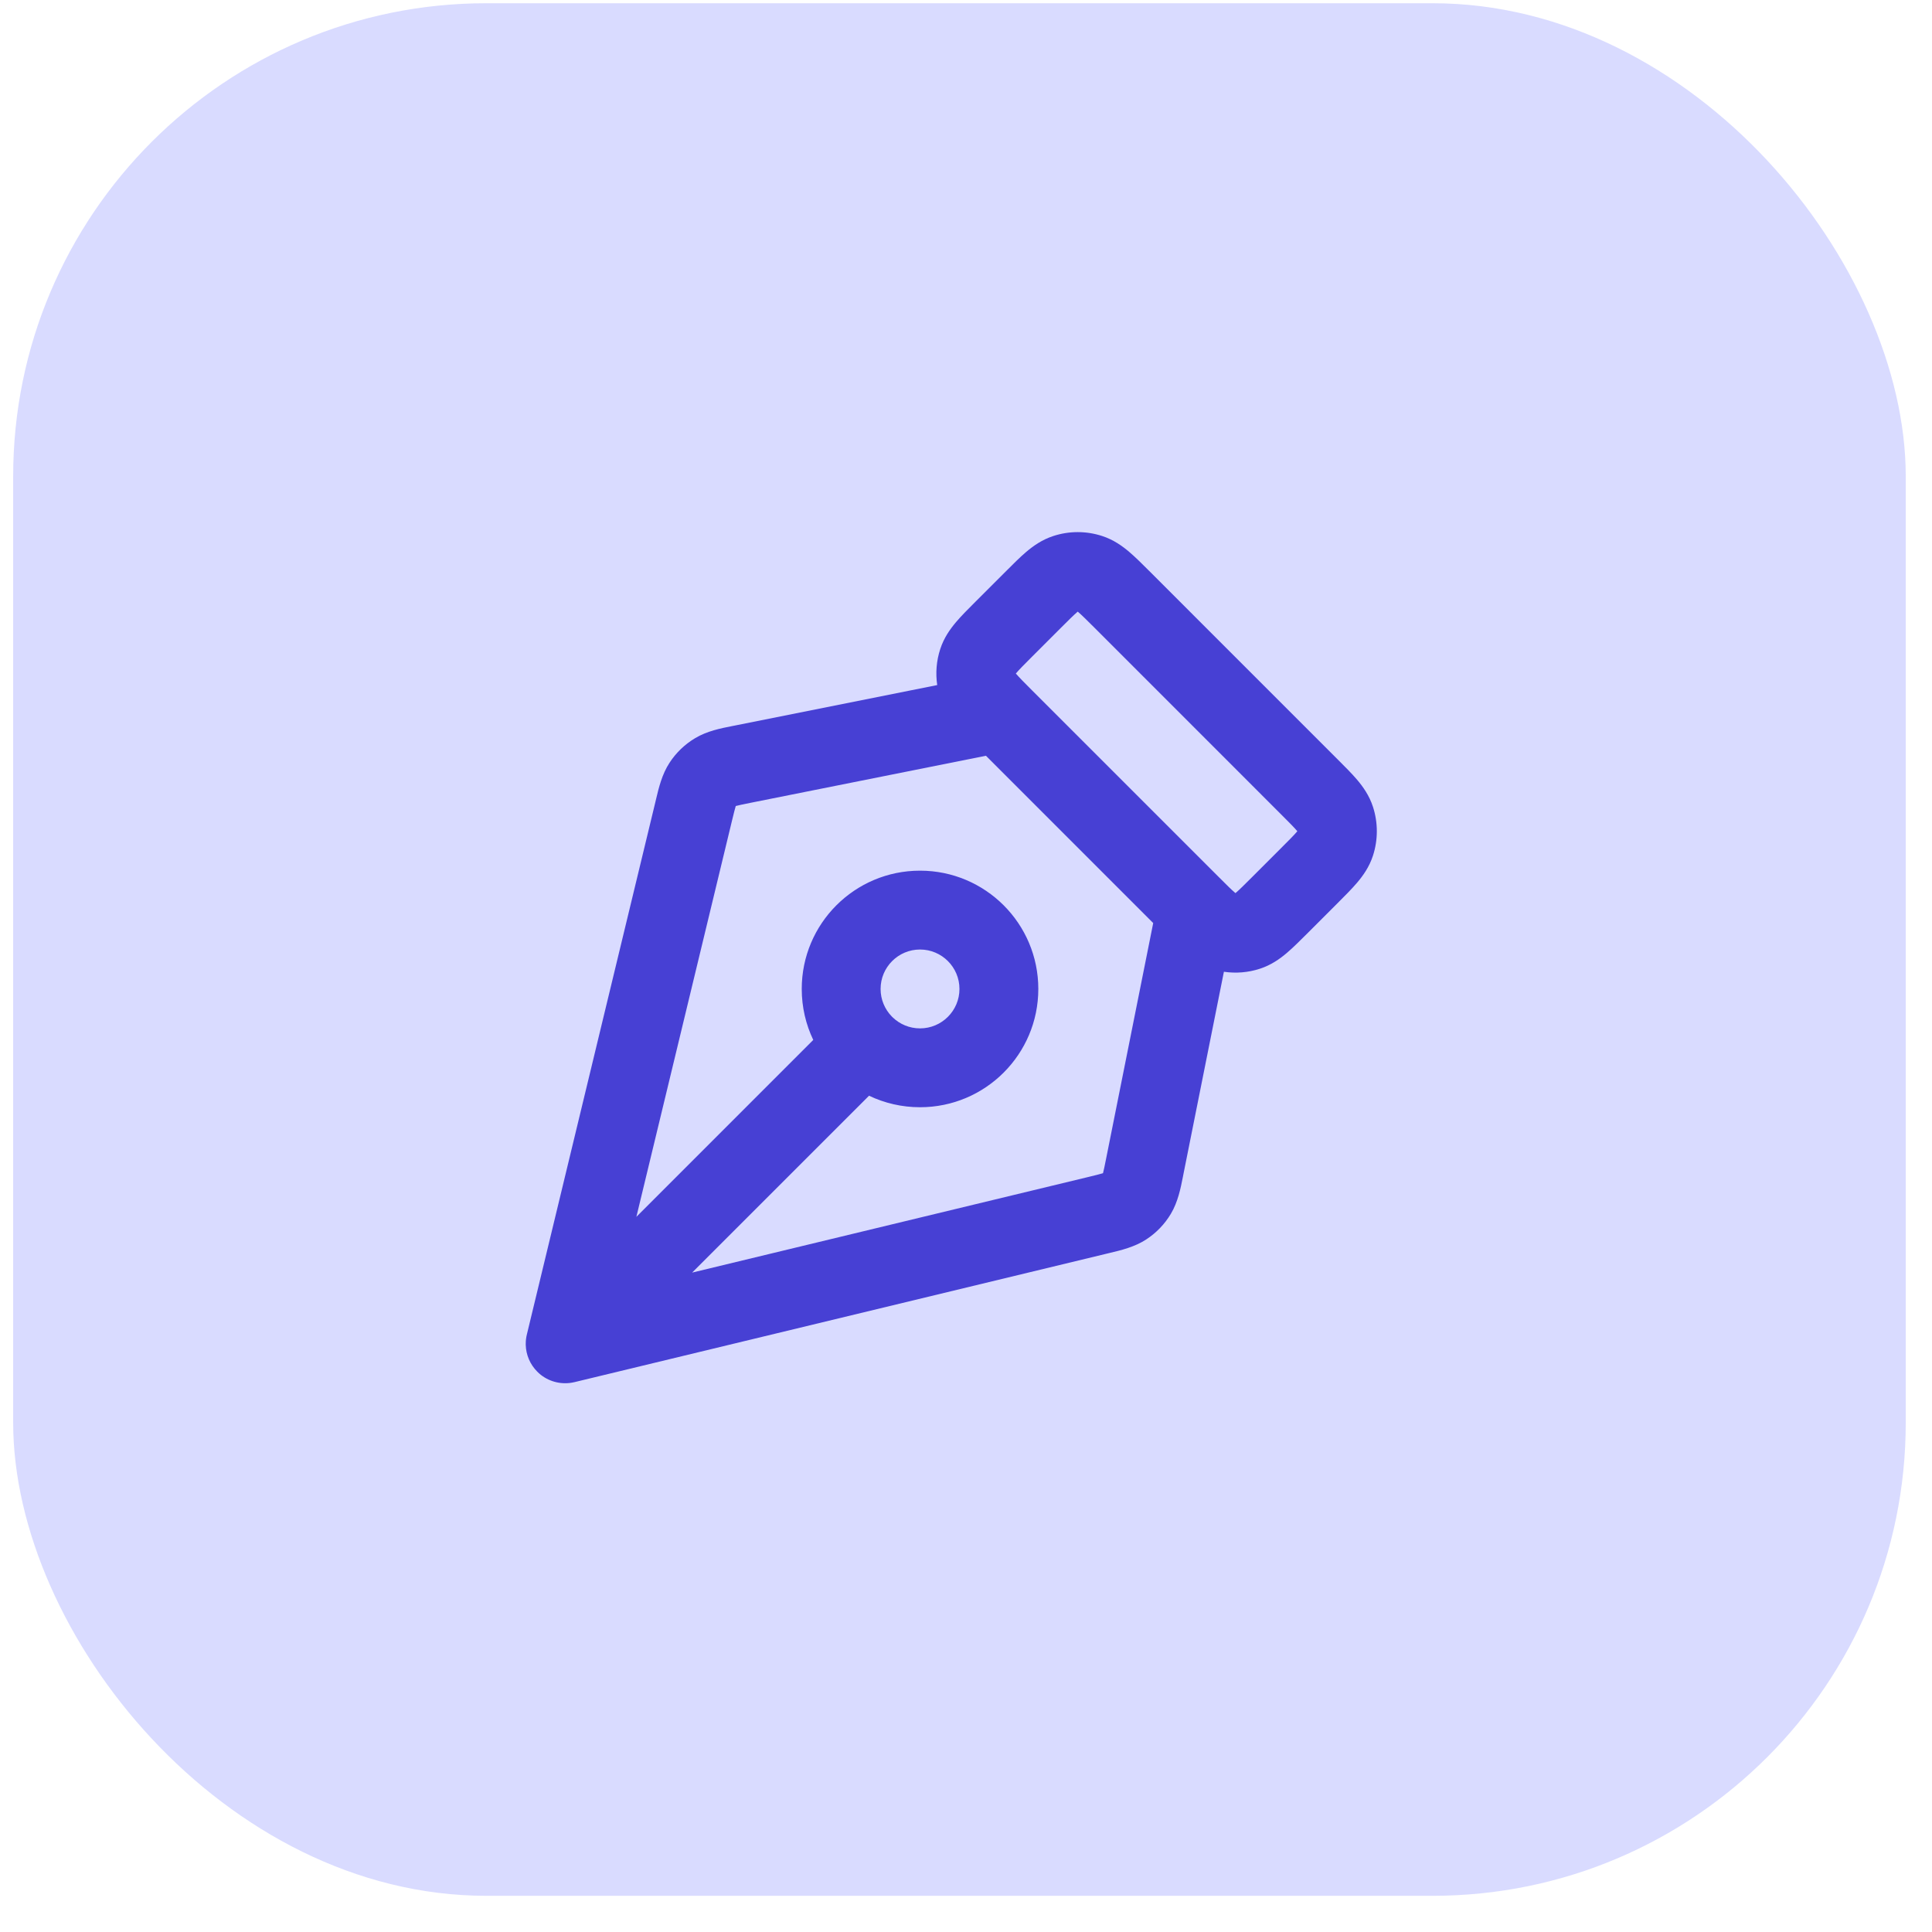
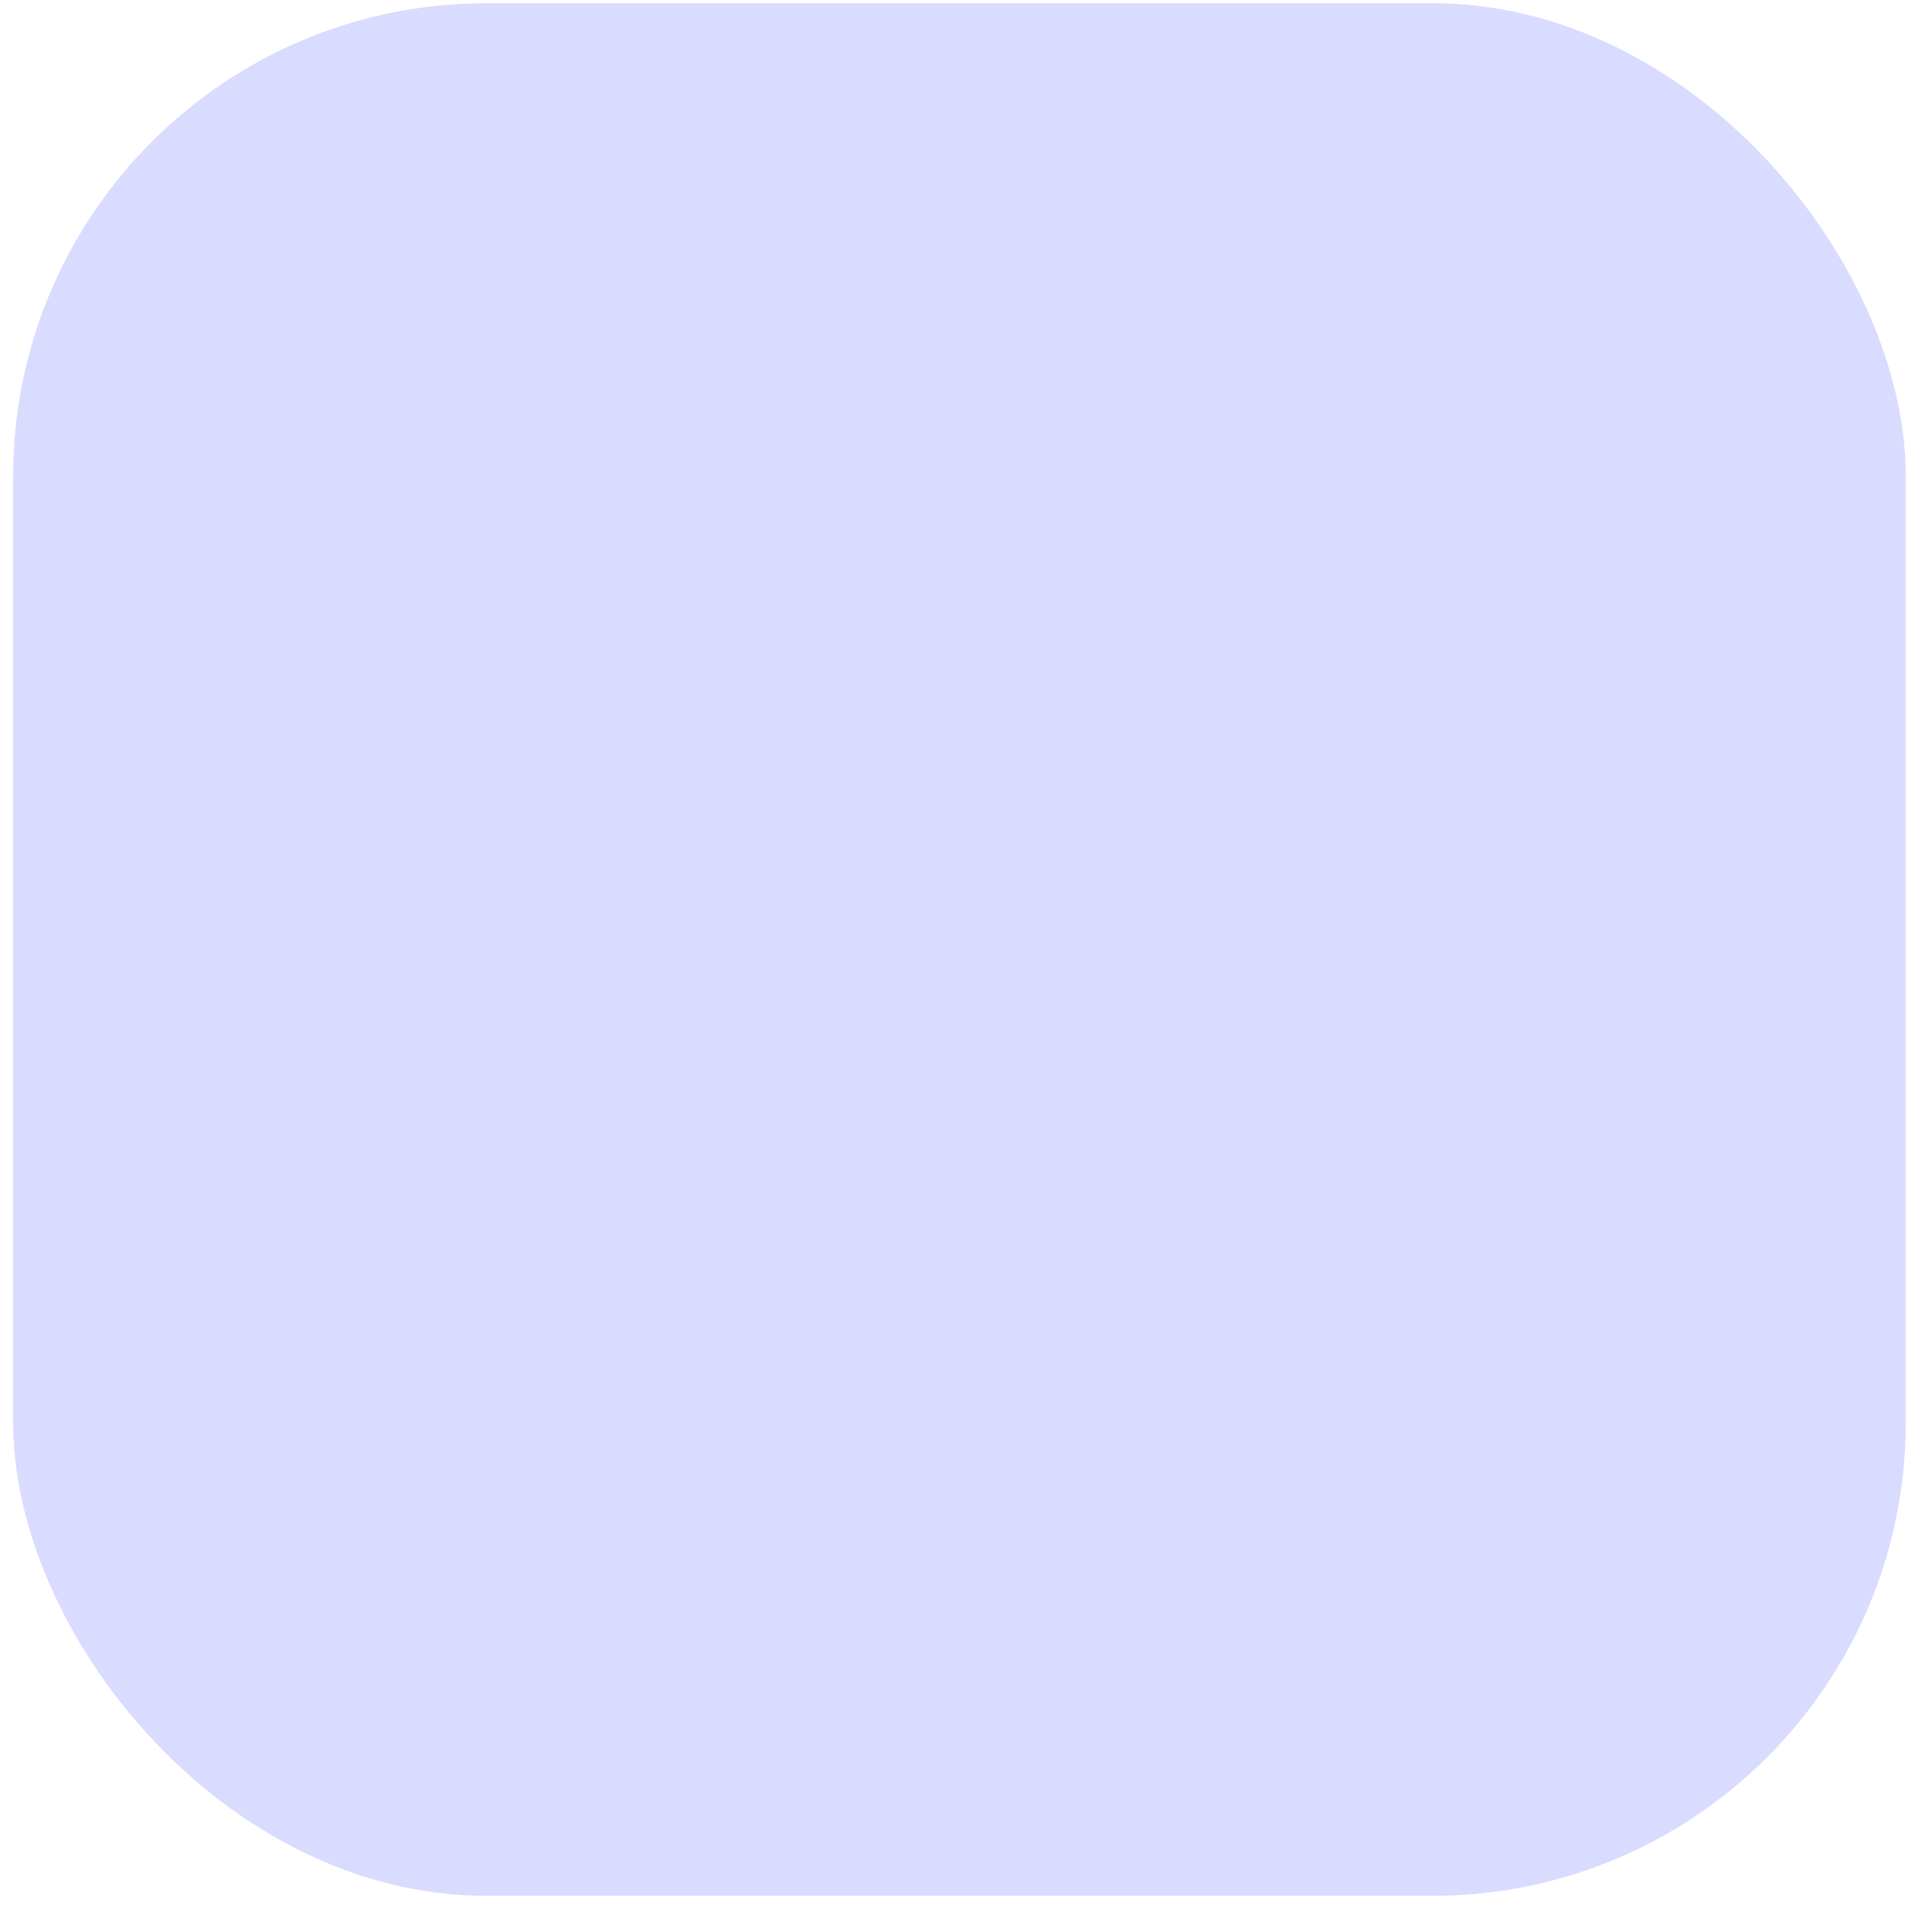
<svg xmlns="http://www.w3.org/2000/svg" width="49" height="49" viewBox="0 0 49 49" fill="none">
  <rect x="0.334" y="0.082" width="48" height="48" rx="12" fill="#D9DBFF" />
-   <path fill-rule="evenodd" clip-rule="evenodd" d="M27.952 13.594C27.55 13.463 27.117 13.463 26.716 13.594C26.426 13.688 26.204 13.848 26.029 13.996C25.87 14.131 25.696 14.305 25.518 14.484L24.735 15.266C24.557 15.444 24.383 15.618 24.248 15.777C24.1 15.952 23.94 16.174 23.846 16.464C23.75 16.759 23.725 17.071 23.77 17.375L18.64 18.401L18.563 18.416C18.284 18.471 17.933 18.54 17.631 18.721C17.369 18.877 17.147 19.09 16.981 19.345C16.788 19.64 16.706 19.988 16.64 20.265L16.622 20.341L13.367 33.827C13.345 33.91 13.334 33.995 13.334 34.081C13.334 34.09 13.334 34.1 13.334 34.11C13.341 34.362 13.444 34.606 13.627 34.789C13.656 34.819 13.688 34.846 13.72 34.872C13.956 35.055 14.263 35.124 14.557 35.057L14.575 35.053L28.076 31.794L28.151 31.776C28.428 31.71 28.776 31.628 29.071 31.435C29.326 31.269 29.54 31.047 29.696 30.785C29.876 30.483 29.945 30.132 30 29.853L30.015 29.776L31.041 24.646C31.345 24.691 31.657 24.666 31.952 24.57C32.242 24.476 32.464 24.316 32.638 24.168C32.797 24.032 32.971 23.859 33.15 23.68L33.932 22.898C34.111 22.719 34.284 22.546 34.42 22.386C34.568 22.212 34.728 21.99 34.822 21.7C34.952 21.298 34.952 20.866 34.822 20.464C34.728 20.174 34.568 19.952 34.42 19.777C34.284 19.618 34.111 19.444 33.932 19.266L29.15 14.484C28.971 14.305 28.797 14.131 28.638 13.996C28.463 13.848 28.242 13.688 27.952 13.594ZM22.041 27.79L17.554 32.276L27.606 29.85C27.798 29.803 27.897 29.779 27.968 29.757L27.974 29.755L27.976 29.749C27.995 29.678 28.015 29.578 28.054 29.384L29.248 23.411L25.006 19.168L19.032 20.362C18.838 20.401 18.738 20.422 18.667 20.441L18.661 20.442L18.659 20.448C18.637 20.519 18.613 20.618 18.566 20.81L16.14 30.862L20.626 26.375C20.439 25.984 20.334 25.545 20.334 25.082C20.334 23.425 21.677 22.082 23.334 22.082C24.991 22.082 26.334 23.425 26.334 25.082C26.334 26.739 24.991 28.082 23.334 28.082C22.871 28.082 22.432 27.977 22.041 27.79ZM22.638 25.8C22.818 25.975 23.064 26.082 23.334 26.082C23.886 26.082 24.334 25.634 24.334 25.082C24.334 24.53 23.886 24.082 23.334 24.082C22.782 24.082 22.334 24.53 22.334 25.082C22.334 25.352 22.441 25.598 22.616 25.778C22.619 25.781 22.623 25.785 22.627 25.789C22.631 25.793 22.635 25.797 22.638 25.8ZM27.324 15.521L27.334 15.512L27.344 15.521C27.433 15.597 27.548 15.711 27.758 15.92L32.495 20.658C32.705 20.867 32.819 20.983 32.895 21.072L32.903 21.082L32.895 21.092C32.819 21.181 32.705 21.297 32.495 21.506L31.758 22.243C31.548 22.453 31.433 22.567 31.344 22.643L31.334 22.651L31.324 22.643C31.235 22.567 31.119 22.453 30.91 22.243L26.172 17.506C25.963 17.297 25.849 17.181 25.773 17.092L25.764 17.082L25.773 17.072C25.849 16.983 25.963 16.867 26.172 16.658L26.91 15.92C27.119 15.711 27.235 15.597 27.324 15.521Z" fill="#4740D4" />
</svg>